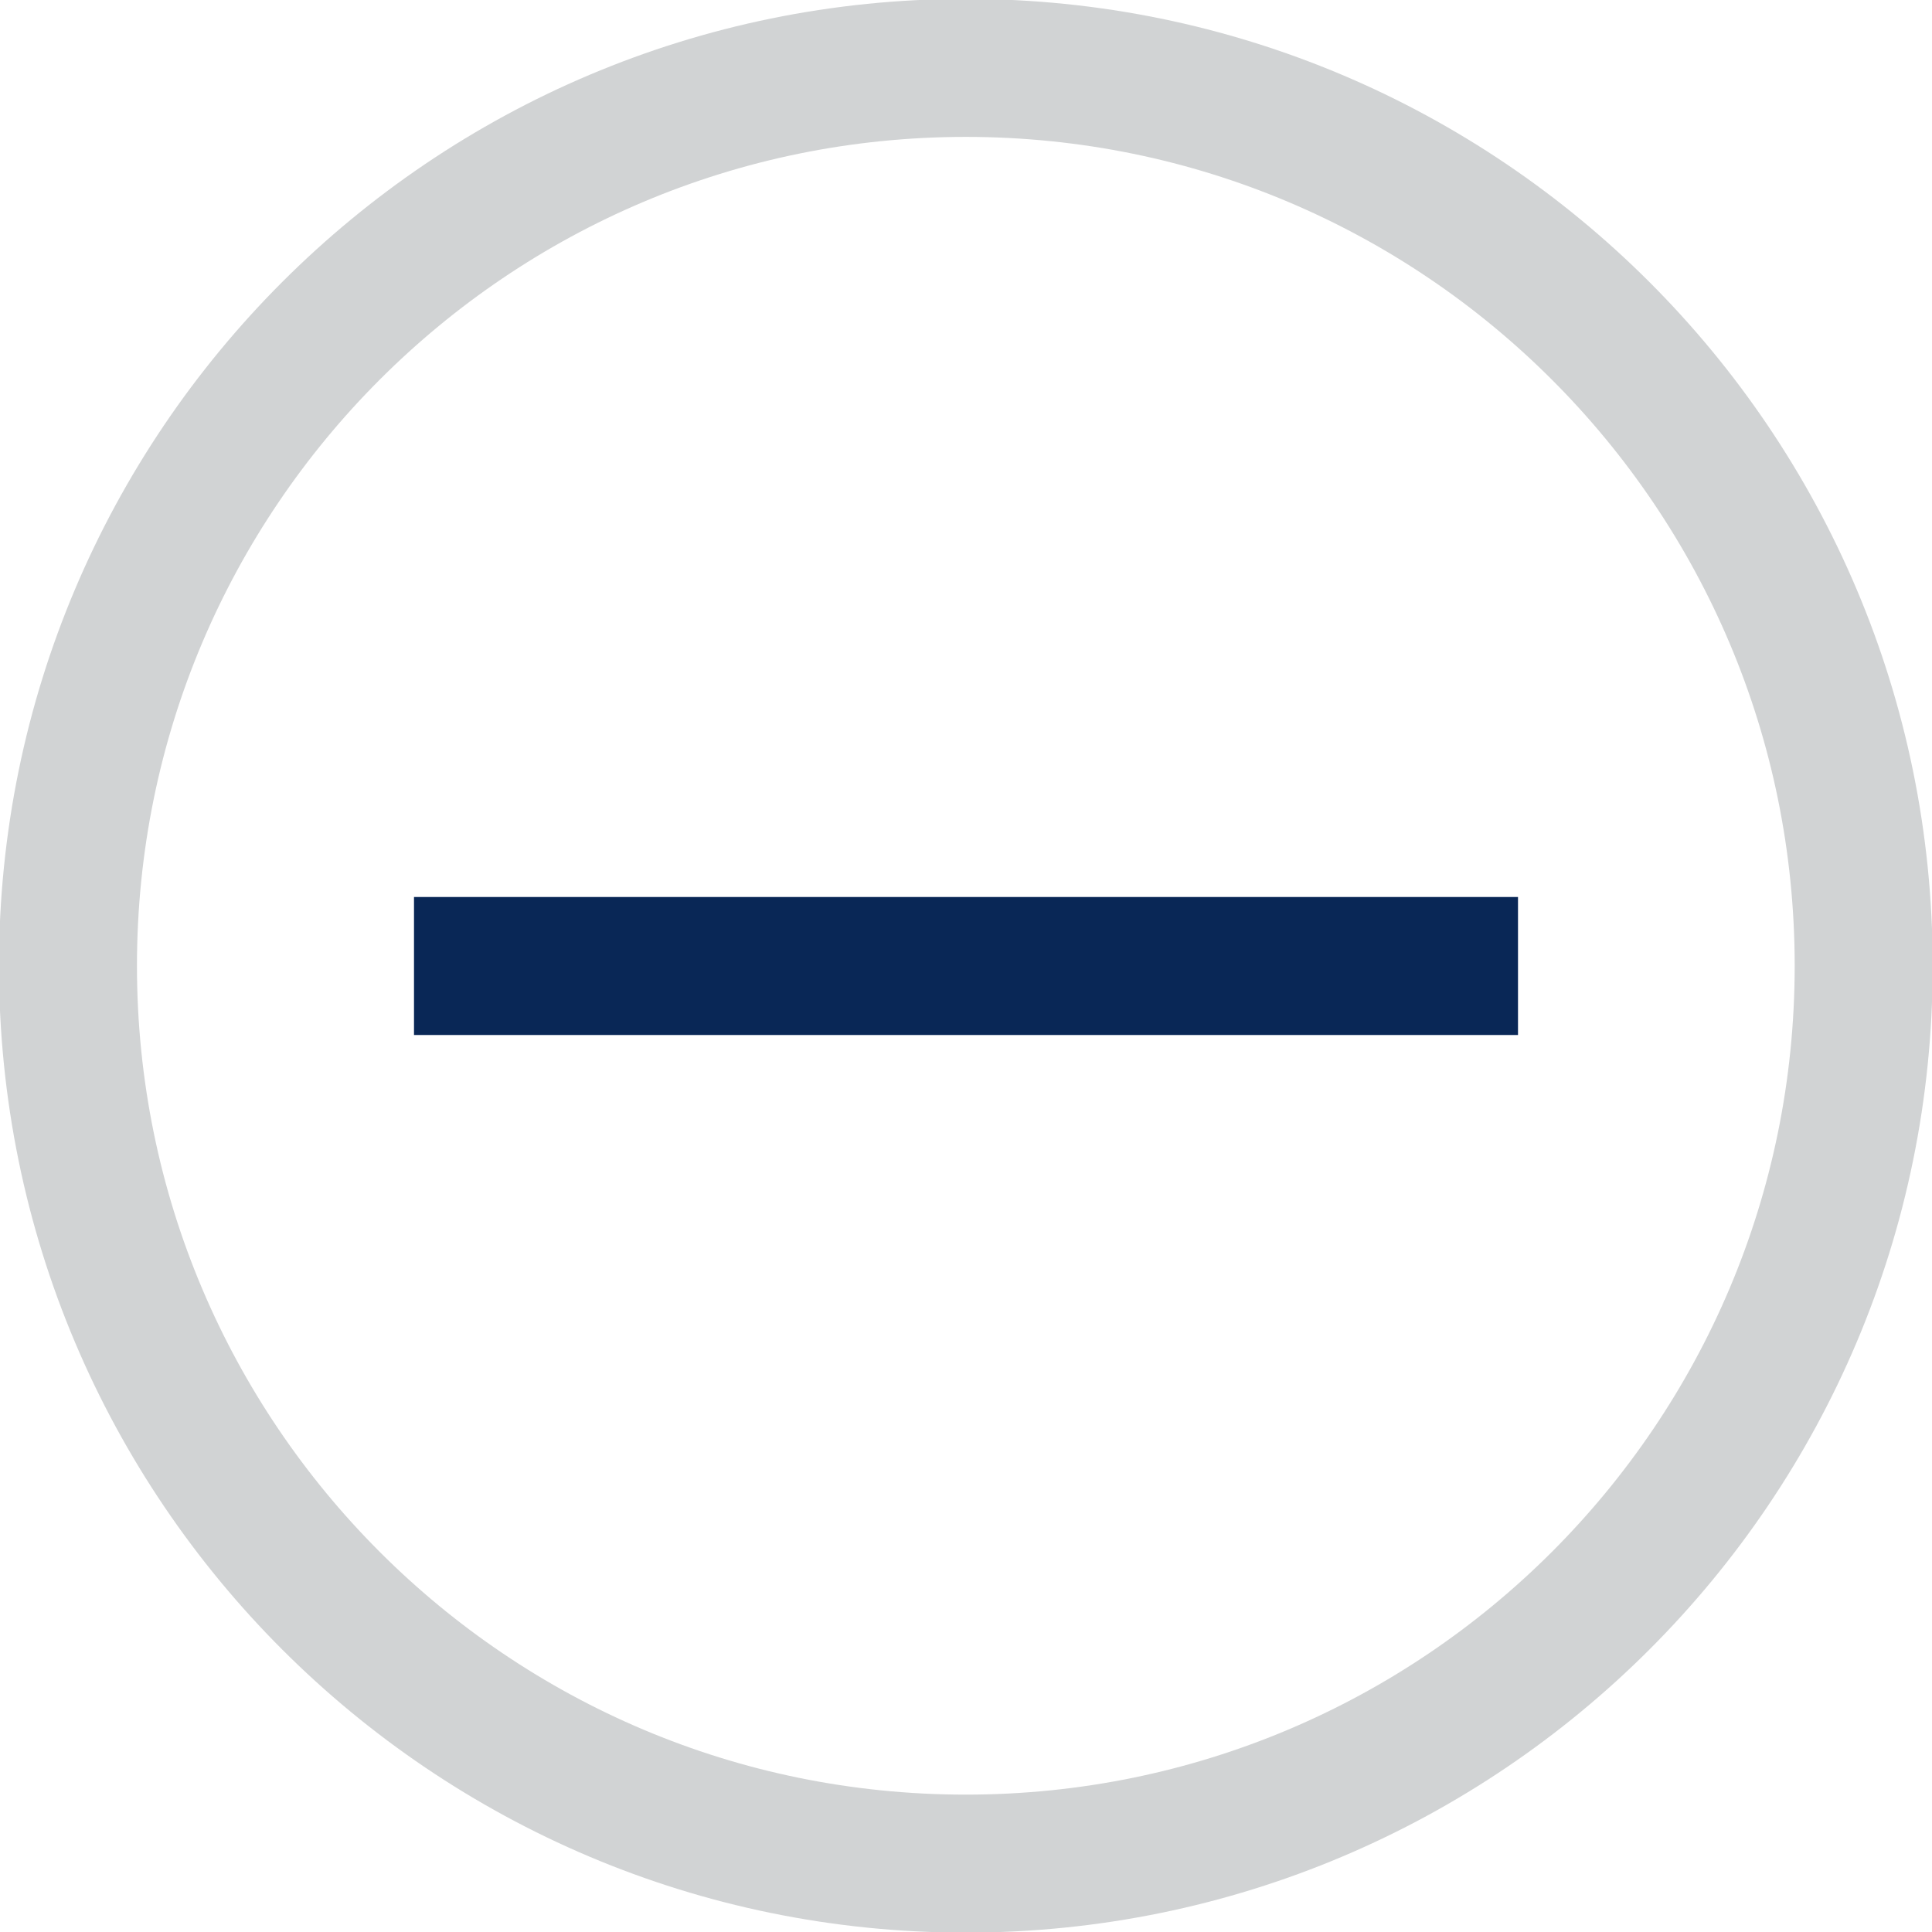
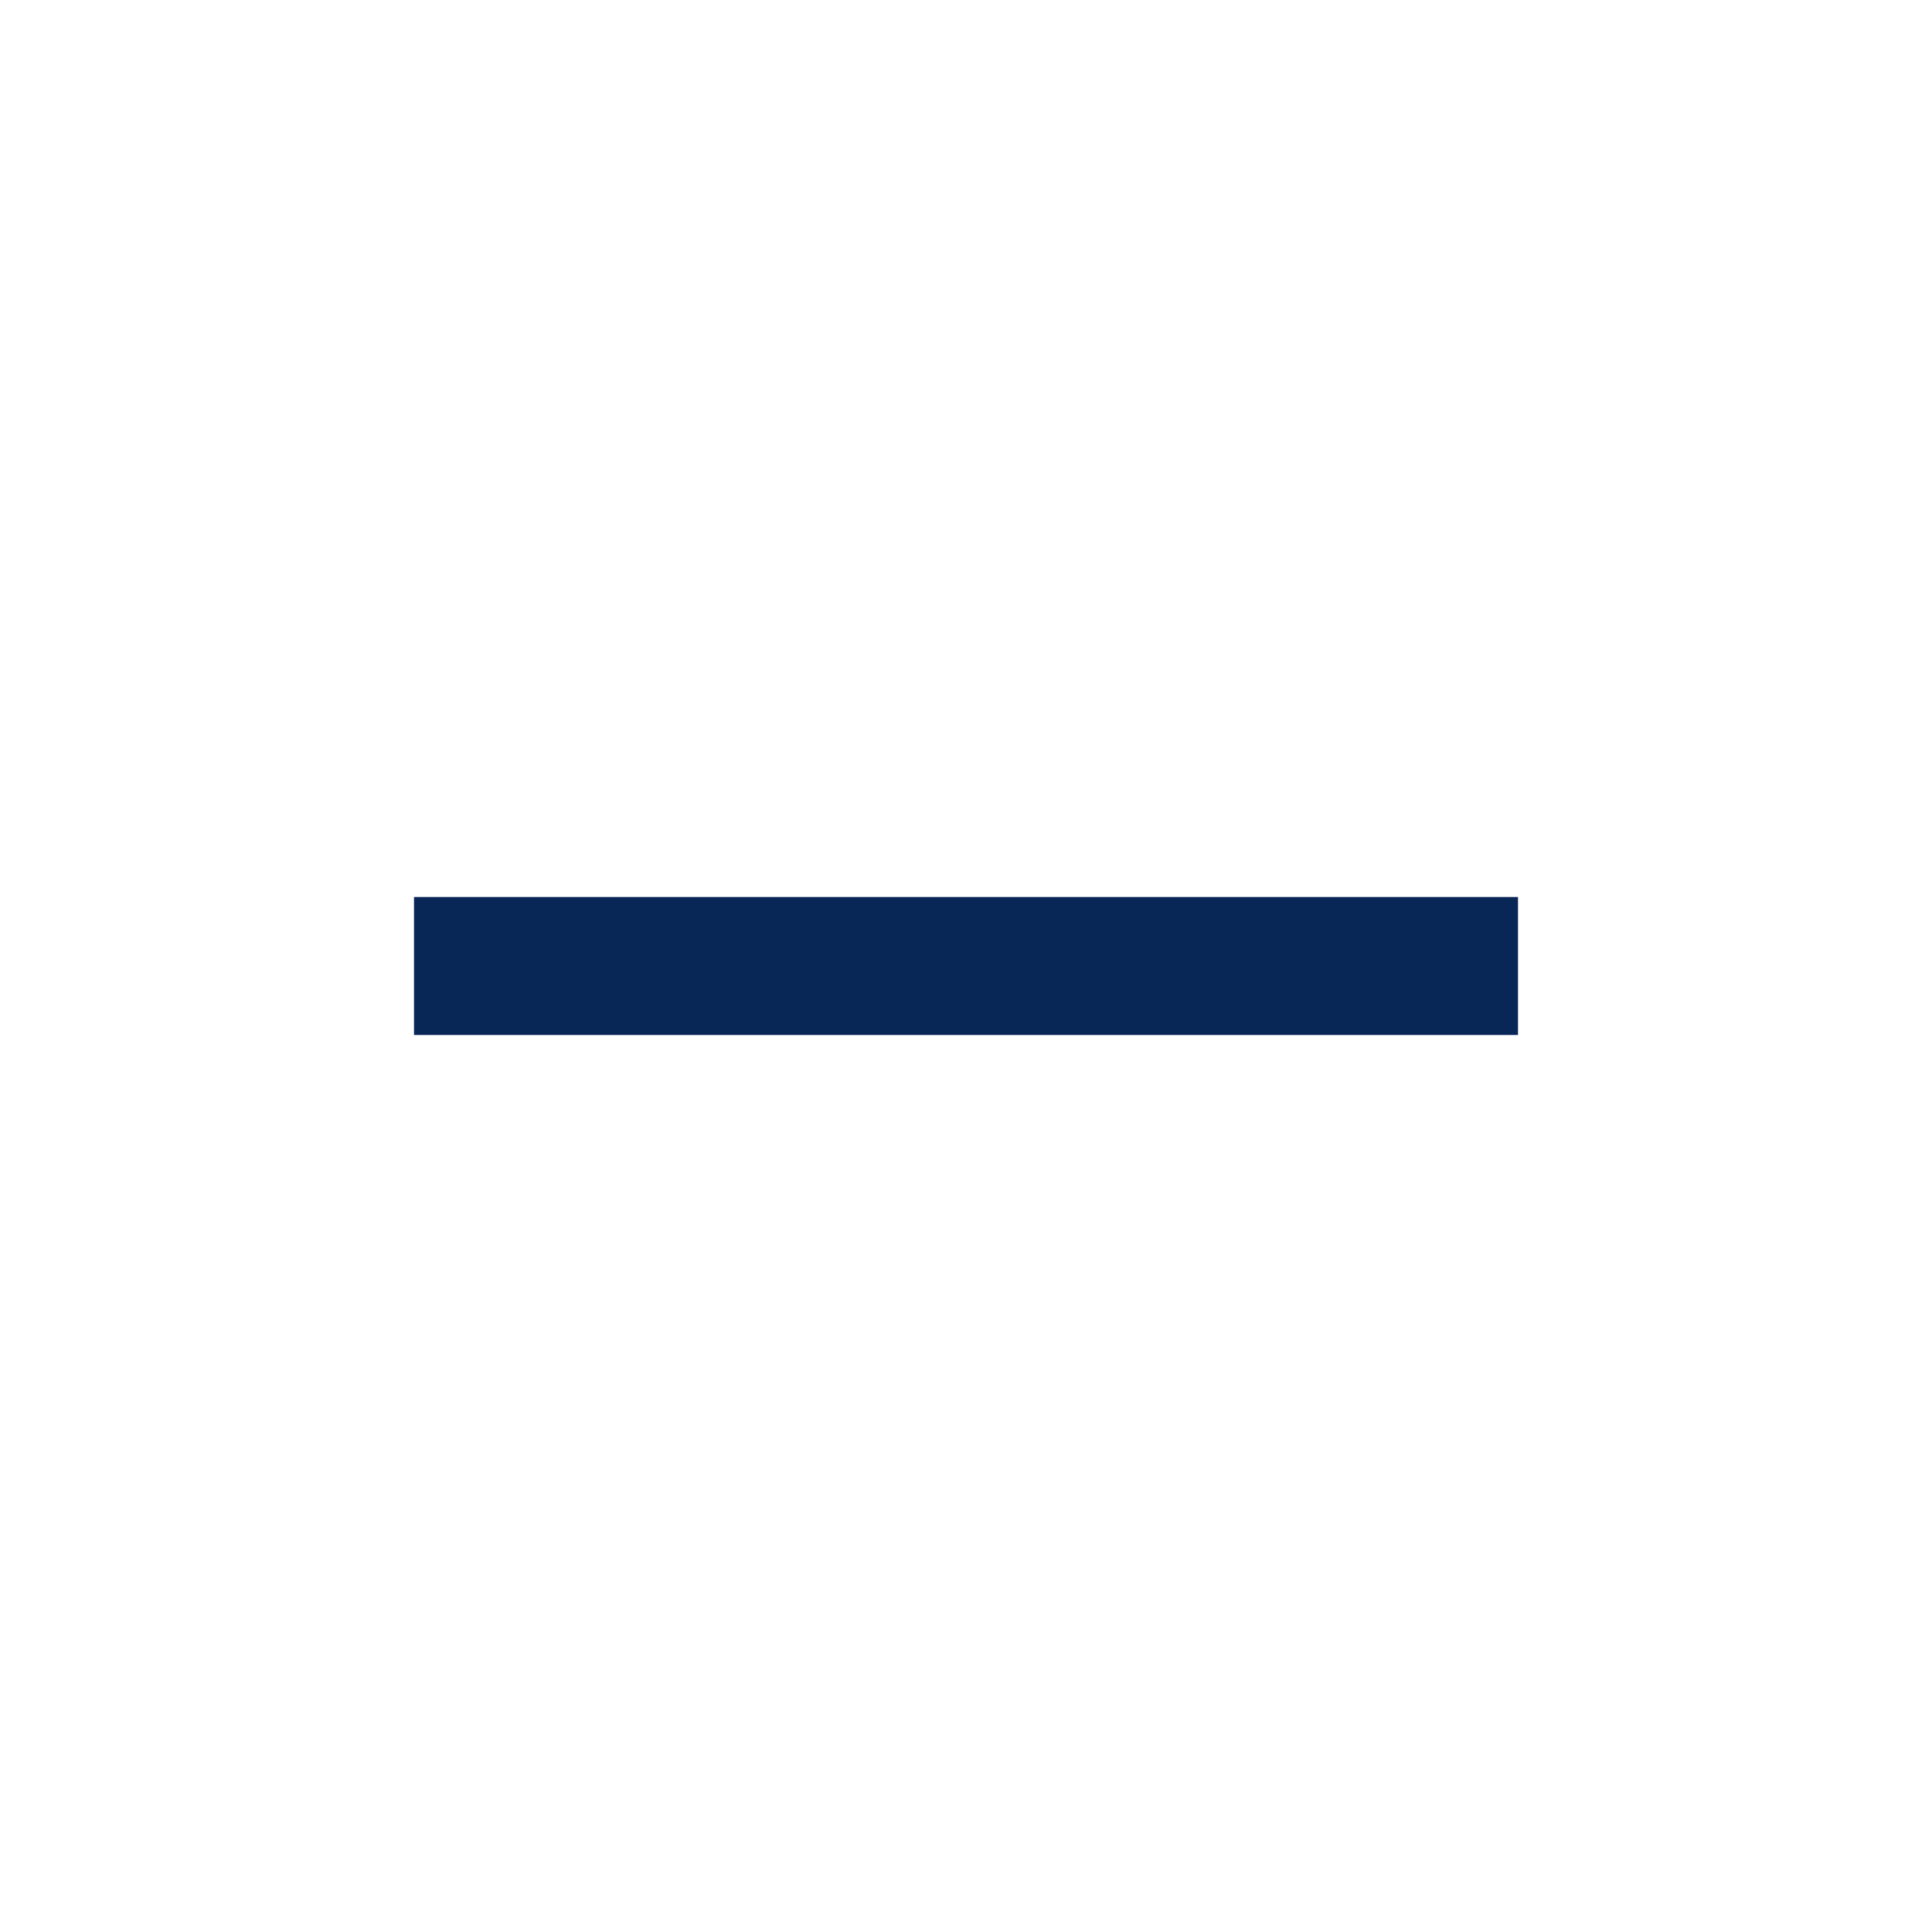
<svg xmlns="http://www.w3.org/2000/svg" width="28" height="28" viewBox="0 0 28 28">
  <defs>
    <clipPath id="wuy9a">
-       <path fill="#fff" d="M13.997-.016c7.739 0 14.013 6.274 14.013 14.013 0 7.74-6.274 14.012-14.013 14.012S-.015 21.736-.015 13.997c0-7.739 6.273-14.013 14.012-14.013z" />
-     </clipPath>
+       </clipPath>
  </defs>
  <g>
    <g>
      <path fill="none" stroke="#d1d3d4" stroke-miterlimit="20" stroke-width="4" d="M13.997-.016c7.739 0 14.013 6.274 14.013 14.013 0 7.74-6.274 14.012-14.013 14.012S-.015 21.736-.015 13.997c0-7.739 6.273-14.013 14.012-14.013z" clip-path="url(&quot;#wuy9a&quot;)" />
    </g>
    <g>
      <path fill="#092756" d="M6 13h16v2H6z" />
    </g>
  </g>
</svg>